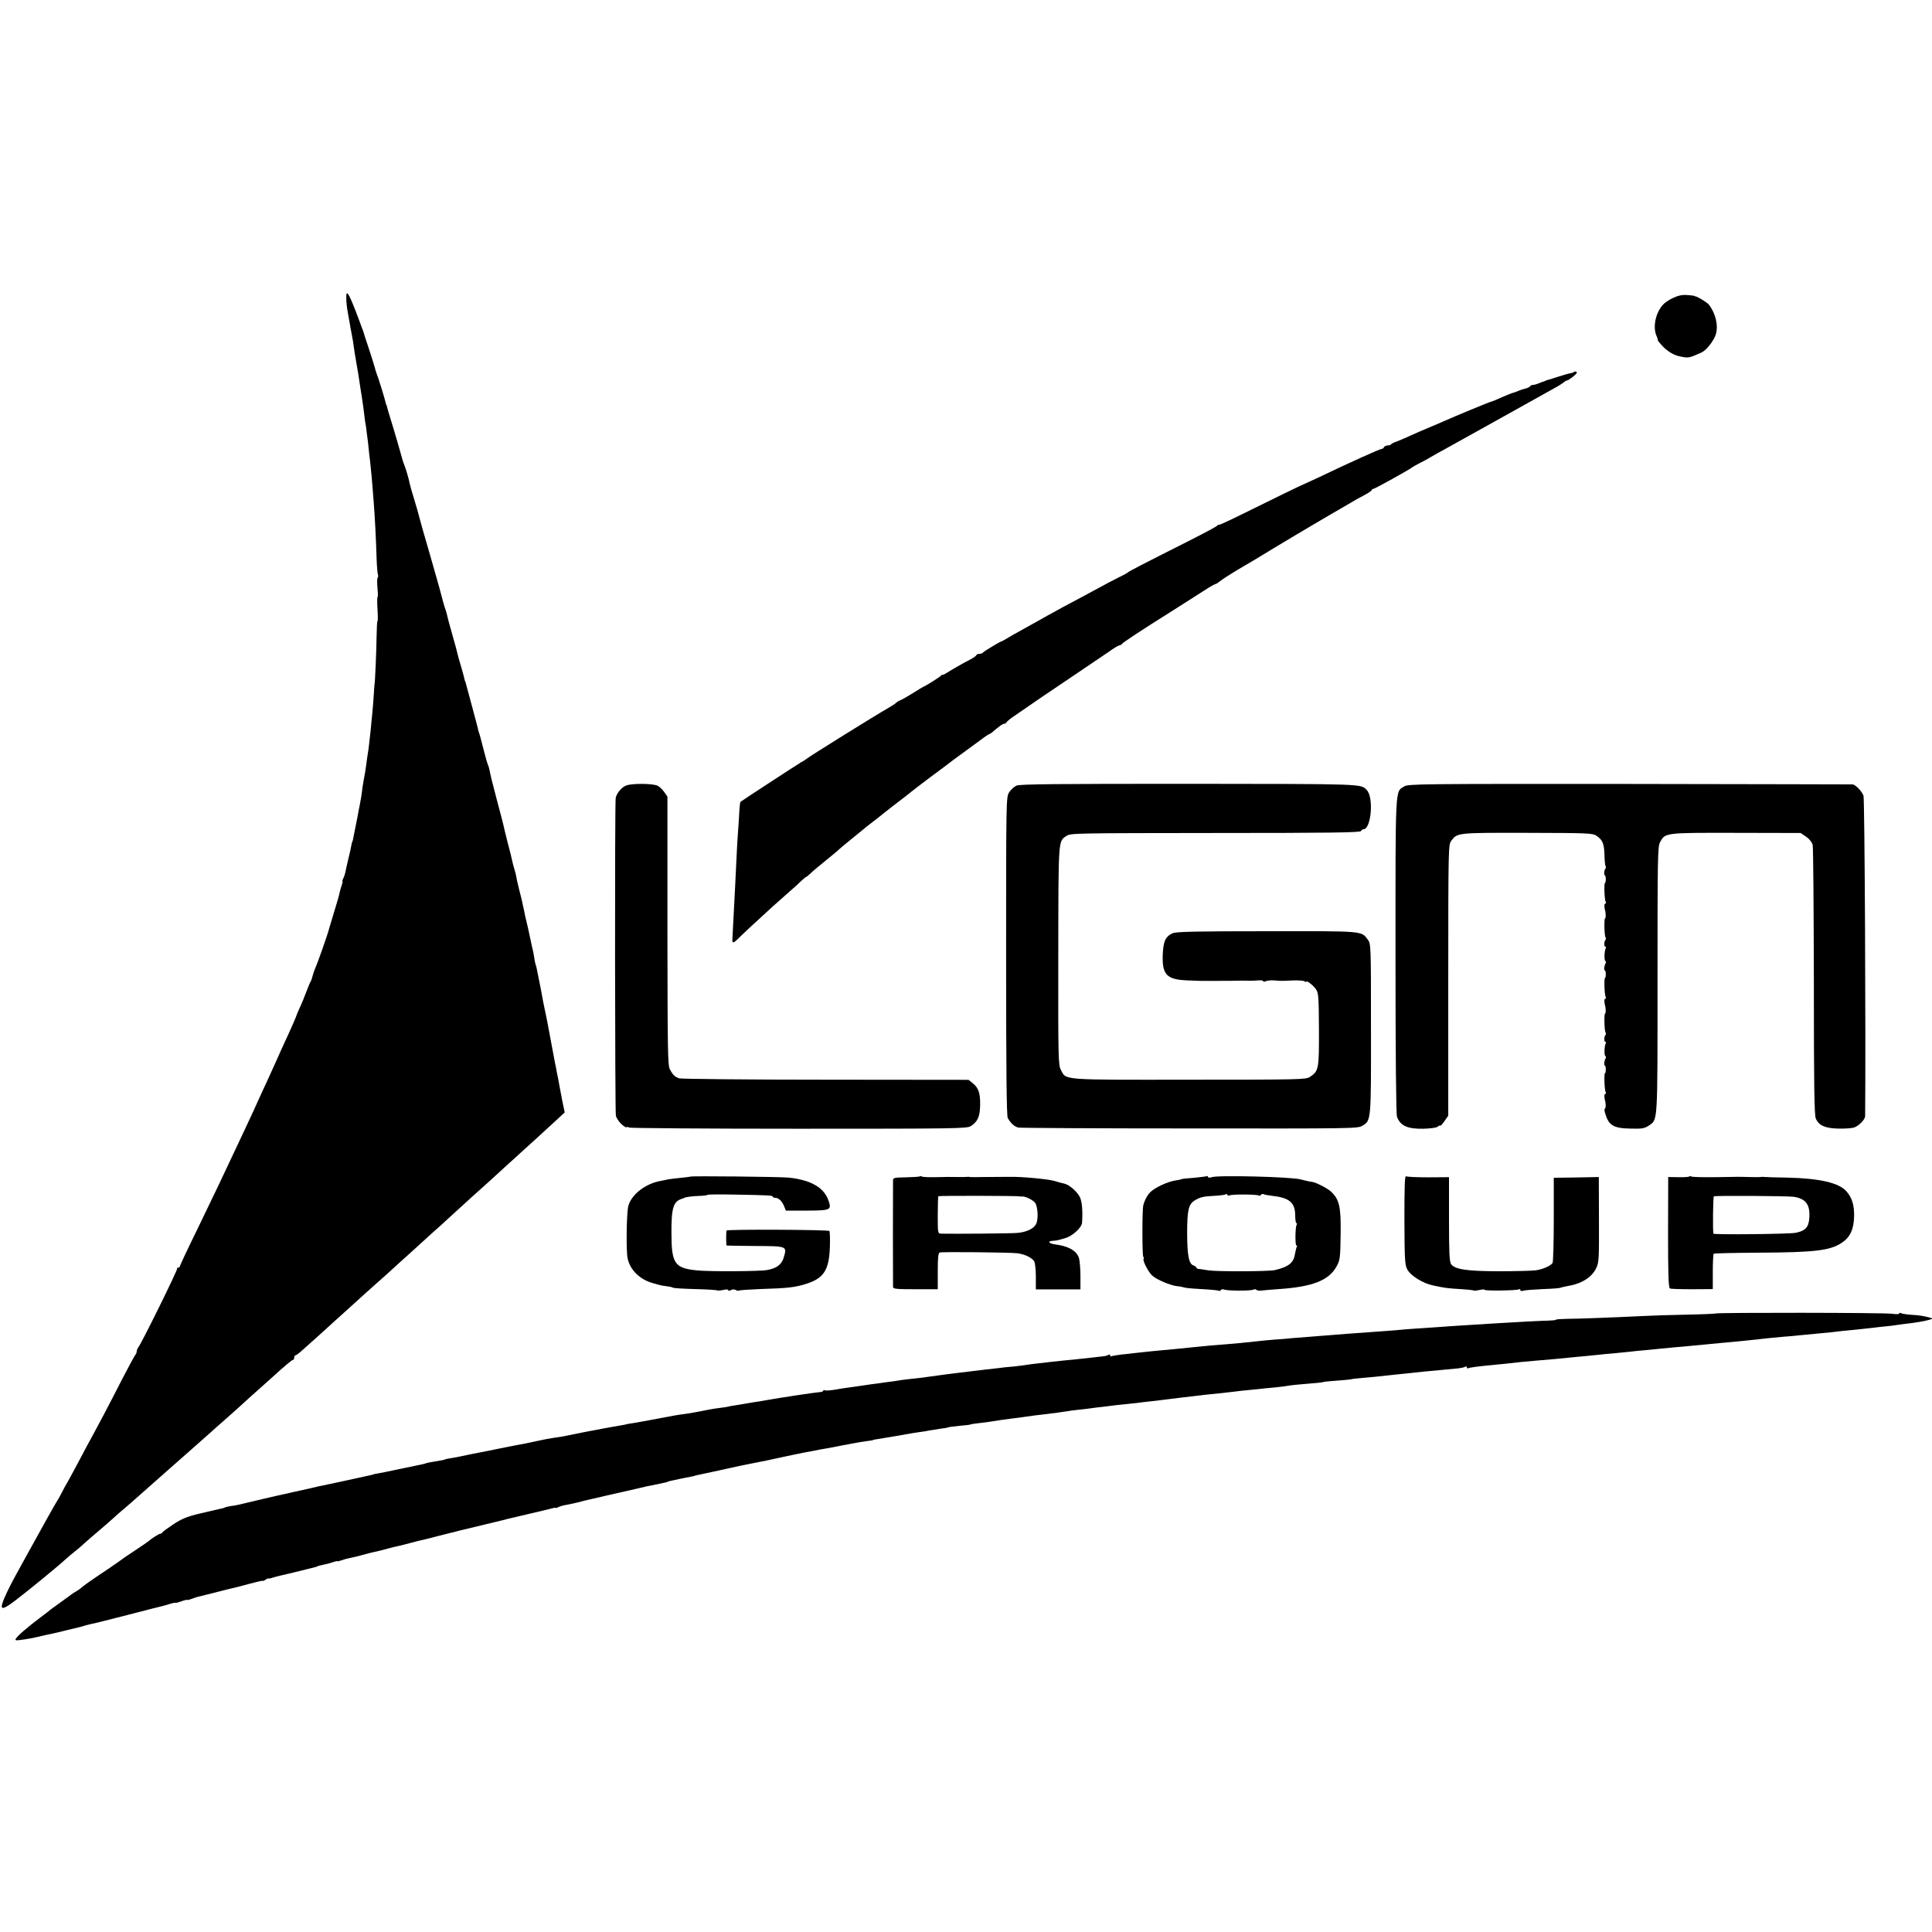
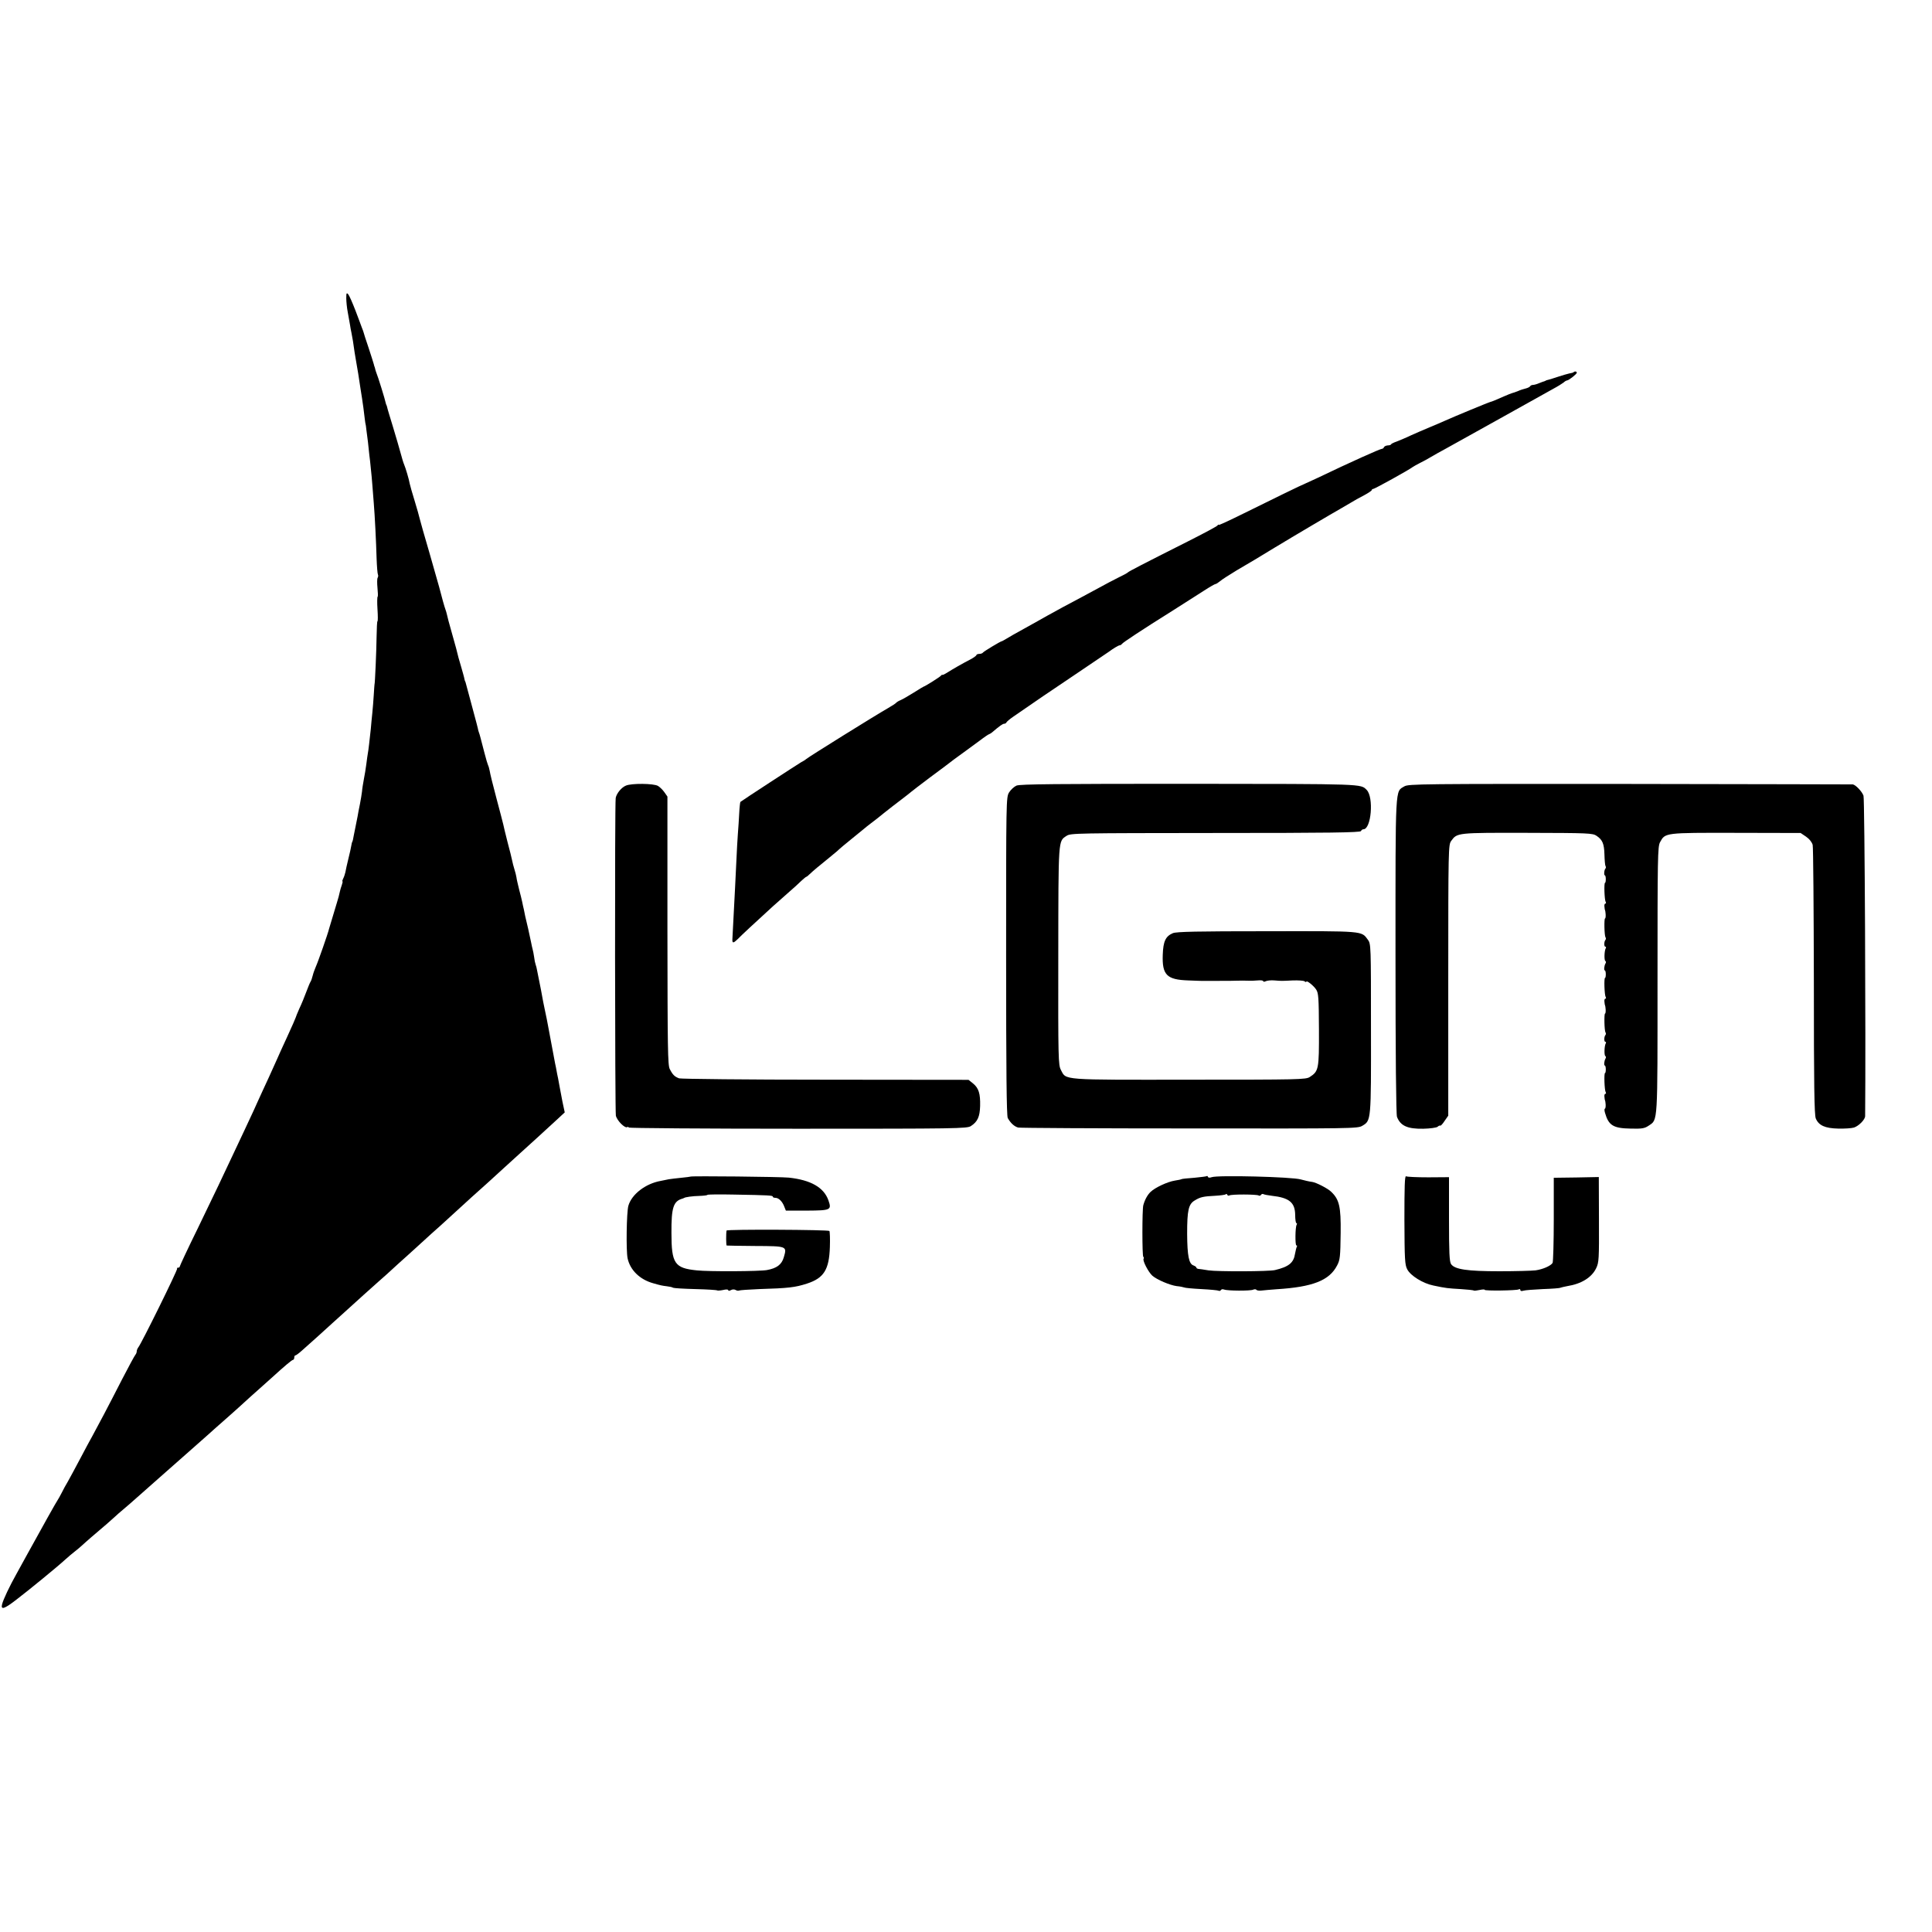
<svg xmlns="http://www.w3.org/2000/svg" version="1.0" width="1300pt" height="1300pt" viewBox="0 0 1300 1300" preserveAspectRatio="xMidYMid meet">
  <g transform="translate(0,1300) scale(0.1,-0.1)" fill="#000000" stroke="none">
    <path d="M2330 10994 c0 -22 4 -65 10 -95 5 -30 12 -67 15 -84 2 -16 7 -41 10 -55 3 -14 7 -38 10 -55 7 -51 16 -109 21 -135 7 -37 22 -129 29 -180 4 -25 9 -56 11 -70 6 -38 13 -90 18 -135 3 -22 5 -40 6 -40 1 0 3 -16 5 -35 3 -19 7 -57 11 -85 3 -27 7 -66 9 -85 3 -19 7 -60 10 -90 4 -30 8 -84 11 -120 3 -36 7 -87 9 -115 7 -82 16 -263 19 -371 2 -55 6 -105 9 -110 3 -6 2 -15 -2 -22 -4 -6 -4 -37 -1 -68 3 -30 4 -57 1 -59 -3 -2 -4 -40 -1 -84 3 -45 3 -81 0 -81 -3 0 -5 -46 -6 -103 -1 -94 -11 -322 -14 -322 0 0 -3 -31 -5 -70 -2 -38 -7 -94 -10 -125 -3 -30 -8 -77 -10 -105 -8 -74 -16 -146 -20 -165 -2 -9 -6 -41 -10 -71 -4 -30 -11 -76 -17 -104 -5 -27 -11 -63 -12 -80 -2 -16 -8 -55 -14 -85 -6 -30 -14 -68 -16 -84 -3 -16 -11 -55 -17 -85 -6 -31 -13 -63 -14 -71 -2 -8 -4 -15 -5 -15 -1 0 -4 -11 -6 -24 -2 -14 -11 -54 -20 -90 -9 -37 -18 -77 -20 -90 -3 -13 -9 -32 -15 -43 -5 -10 -7 -18 -5 -18 3 0 1 -11 -4 -25 -5 -14 -12 -36 -14 -48 -2 -12 -11 -46 -20 -74 -42 -139 -48 -159 -52 -173 -6 -28 -75 -225 -89 -255 -7 -16 -17 -43 -21 -60 -4 -16 -10 -34 -14 -40 -4 -5 -17 -37 -29 -69 -12 -33 -33 -84 -47 -113 -13 -30 -24 -56 -24 -59 0 -2 -25 -60 -56 -127 -31 -67 -62 -135 -69 -152 -45 -101 -71 -157 -98 -215 -17 -36 -31 -67 -32 -70 -2 -6 -46 -102 -90 -195 -18 -38 -51 -108 -73 -155 -71 -152 -123 -261 -243 -509 -66 -134 -119 -248 -119 -252 0 -5 -5 -9 -12 -9 -6 0 -9 -3 -6 -6 6 -5 -242 -508 -262 -531 -5 -7 -10 -18 -10 -26 0 -7 -4 -17 -9 -23 -5 -5 -45 -79 -89 -164 -95 -186 -166 -320 -198 -378 -13 -23 -52 -95 -86 -160 -34 -64 -71 -133 -82 -152 -12 -19 -30 -53 -41 -75 -11 -22 -24 -44 -28 -50 -7 -9 -105 -184 -210 -375 -17 -30 -46 -84 -66 -120 -46 -82 -89 -172 -97 -205 -10 -40 16 -31 97 32 84 64 277 222 329 270 19 17 48 42 64 54 16 12 39 32 51 43 21 20 92 81 164 142 18 16 43 38 55 49 11 11 37 33 56 49 19 16 68 58 109 95 41 36 100 88 130 115 31 27 84 74 119 105 100 88 117 103 171 151 29 25 66 59 84 75 19 17 64 57 102 90 37 33 83 74 100 90 18 17 63 57 99 89 37 33 80 71 95 85 69 63 125 111 133 111 4 0 8 7 8 15 0 8 3 15 8 15 4 0 23 14 42 31 40 35 168 150 210 189 24 22 128 115 209 189 14 12 57 51 95 85 38 33 81 72 96 86 15 14 62 57 105 95 43 39 92 84 110 100 18 17 68 62 111 100 43 39 89 81 104 95 15 14 62 56 104 95 43 38 91 81 106 95 34 32 196 178 225 205 32 28 177 161 241 220 l54 50 -15 70 c-7 39 -16 84 -19 100 -3 17 -8 44 -11 60 -4 17 -8 39 -10 50 -2 11 -6 34 -10 50 -10 54 -26 139 -45 240 -9 47 -12 66 -25 125 -7 31 -12 59 -25 130 -6 30 -13 66 -16 80 -3 14 -7 36 -10 50 -2 14 -7 32 -10 40 -3 8 -8 31 -10 50 -3 19 -7 43 -10 52 -3 10 -7 30 -10 45 -3 16 -12 57 -20 93 -9 36 -17 74 -20 85 -2 11 -6 31 -9 45 -4 14 -8 36 -11 50 -3 14 -12 52 -21 85 -8 33 -17 70 -18 82 -2 12 -8 37 -14 55 -6 18 -12 44 -15 58 -3 14 -16 70 -31 124 -14 55 -27 109 -29 120 -3 12 -23 91 -46 176 -23 85 -43 168 -45 183 -3 16 -8 33 -11 38 -3 6 -14 43 -24 82 -30 115 -31 121 -37 137 -3 8 -7 22 -8 30 -4 17 -3 14 -45 170 -17 63 -33 122 -35 130 -2 8 -4 15 -5 15 -1 0 -3 7 -5 16 -1 9 -11 43 -20 75 -10 33 -18 64 -20 69 -7 30 -20 81 -46 171 -16 55 -30 109 -32 120 -2 10 -7 26 -10 34 -5 12 -25 83 -42 150 -2 8 -31 110 -64 225 -34 116 -64 221 -67 235 -3 14 -18 68 -34 120 -16 52 -31 104 -33 115 -5 30 -28 107 -38 130 -5 11 -15 45 -23 75 -8 30 -31 109 -51 175 -20 66 -39 127 -40 135 -2 8 -4 15 -5 15 -1 0 -3 7 -5 15 -3 19 -53 180 -62 200 -3 8 -7 20 -8 25 -1 6 -3 12 -4 15 -2 3 -4 12 -6 20 -2 8 -18 58 -35 110 -18 52 -33 100 -34 105 -2 6 -6 19 -11 30 -4 11 -23 63 -43 115 -20 52 -42 102 -49 110 -11 12 -13 8 -13 -26z" />
-     <path d="M11257 10995 c-26 -12 -57 -33 -68 -46 -49 -55 -68 -147 -44 -206 8 -18 12 -33 10 -33 -2 0 11 -16 28 -35 33 -36 76 -63 112 -71 69 -15 64 -15 152 23 33 14 84 78 98 122 19 61 -1 143 -47 202 -12 14 -71 51 -90 55 -5 1 -9 3 -10 4 -2 1 -23 3 -48 5 -32 2 -60 -4 -93 -20z" />
-     <path d="M10589 10496 c-2 -3 -16 -7 -30 -9 -14 -3 -48 -13 -75 -22 -27 -9 -56 -18 -64 -20 -8 -2 -16 -4 -17 -5 -2 -2 -6 -3 -10 -5 -5 -1 -21 -7 -36 -13 -16 -7 -34 -12 -42 -12 -8 0 -16 -4 -19 -9 -3 -5 -17 -12 -30 -15 -14 -3 -38 -11 -53 -18 -15 -6 -33 -12 -38 -13 -6 -2 -31 -11 -55 -22 -52 -23 -83 -36 -90 -37 -11 -2 -243 -98 -305 -126 -22 -10 -69 -30 -105 -45 -36 -15 -92 -39 -125 -54 -33 -16 -77 -34 -97 -42 -21 -7 -38 -16 -38 -19 0 -3 -10 -7 -22 -7 -13 -1 -24 -7 -26 -13 -2 -5 -8 -10 -13 -10 -12 0 -211 -89 -436 -197 -43 -20 -80 -37 -83 -38 -9 -2 -241 -115 -412 -200 -93 -46 -168 -81 -168 -77 0 4 -4 2 -8 -4 -4 -6 -92 -53 -197 -106 -306 -154 -400 -203 -405 -209 -3 -4 -34 -21 -70 -38 -36 -18 -85 -44 -110 -58 -25 -13 -83 -45 -130 -70 -96 -51 -162 -86 -235 -127 -27 -16 -95 -53 -150 -84 -55 -30 -111 -62 -125 -71 -14 -8 -27 -16 -30 -16 -11 -2 -120 -68 -126 -76 -3 -5 -14 -9 -25 -9 -10 0 -19 -4 -19 -8 0 -4 -19 -18 -42 -30 -47 -24 -119 -65 -158 -90 -14 -9 -27 -15 -29 -13 -2 1 -7 -1 -10 -6 -6 -8 -109 -73 -116 -73 -1 0 -32 -18 -66 -40 -35 -22 -75 -45 -89 -51 -13 -5 -27 -14 -30 -18 -3 -4 -27 -20 -55 -36 -89 -51 -531 -326 -551 -343 -5 -5 -21 -15 -35 -22 -19 -11 -394 -255 -407 -266 -2 -1 -6 -36 -8 -76 -2 -40 -6 -102 -9 -138 -3 -36 -7 -117 -10 -180 -3 -63 -7 -146 -9 -185 -4 -71 -18 -336 -18 -345 -1 -28 6 -28 36 1 28 29 106 101 236 220 16 14 59 52 96 85 37 32 80 71 96 87 16 15 31 27 33 27 3 0 13 8 23 18 24 23 65 57 132 111 30 25 60 49 65 55 6 6 44 38 85 71 41 33 80 65 86 70 6 6 26 21 44 35 19 14 59 45 89 70 31 25 83 65 116 90 33 25 62 48 65 51 3 3 60 47 128 98 68 50 129 96 135 101 7 6 41 31 77 57 36 26 91 66 123 90 31 24 60 43 63 43 2 0 10 5 17 10 55 47 74 60 84 60 6 0 13 4 15 9 2 5 23 23 48 40 125 87 259 178 438 298 108 73 202 136 207 140 22 17 60 40 69 41 5 0 12 4 15 9 7 10 129 91 346 227 77 49 170 108 207 132 37 24 72 44 76 44 5 0 19 9 31 19 12 11 63 43 112 73 116 68 123 72 259 155 112 68 390 232 440 260 14 8 43 25 65 38 22 14 64 37 93 52 28 15 52 31 52 35 0 4 5 8 10 8 9 0 241 128 265 147 6 4 28 17 50 28 22 11 56 29 75 41 19 11 64 37 100 56 36 20 200 111 365 203 165 92 325 181 355 198 30 16 62 36 71 43 8 8 19 14 23 14 11 0 66 43 66 52 0 9 -14 11 -21 4z" />
+     <path d="M10589 10496 c-2 -3 -16 -7 -30 -9 -14 -3 -48 -13 -75 -22 -27 -9 -56 -18 -64 -20 -8 -2 -16 -4 -17 -5 -2 -2 -6 -3 -10 -5 -5 -1 -21 -7 -36 -13 -16 -7 -34 -12 -42 -12 -8 0 -16 -4 -19 -9 -3 -5 -17 -12 -30 -15 -14 -3 -38 -11 -53 -18 -15 -6 -33 -12 -38 -13 -6 -2 -31 -11 -55 -22 -52 -23 -83 -36 -90 -37 -11 -2 -243 -98 -305 -126 -22 -10 -69 -30 -105 -45 -36 -15 -92 -39 -125 -54 -33 -16 -77 -34 -97 -42 -21 -7 -38 -16 -38 -19 0 -3 -10 -7 -22 -7 -13 -1 -24 -7 -26 -13 -2 -5 -8 -10 -13 -10 -12 0 -211 -89 -436 -197 -43 -20 -80 -37 -83 -38 -9 -2 -241 -115 -412 -200 -93 -46 -168 -81 -168 -77 0 4 -4 2 -8 -4 -4 -6 -92 -53 -197 -106 -306 -154 -400 -203 -405 -209 -3 -4 -34 -21 -70 -38 -36 -18 -85 -44 -110 -58 -25 -13 -83 -45 -130 -70 -96 -51 -162 -86 -235 -127 -27 -16 -95 -53 -150 -84 -55 -30 -111 -62 -125 -71 -14 -8 -27 -16 -30 -16 -11 -2 -120 -68 -126 -76 -3 -5 -14 -9 -25 -9 -10 0 -19 -4 -19 -8 0 -4 -19 -18 -42 -30 -47 -24 -119 -65 -158 -90 -14 -9 -27 -15 -29 -13 -2 1 -7 -1 -10 -6 -6 -8 -109 -73 -116 -73 -1 0 -32 -18 -66 -40 -35 -22 -75 -45 -89 -51 -13 -5 -27 -14 -30 -18 -3 -4 -27 -20 -55 -36 -89 -51 -531 -326 -551 -343 -5 -5 -21 -15 -35 -22 -19 -11 -394 -255 -407 -266 -2 -1 -6 -36 -8 -76 -2 -40 -6 -102 -9 -138 -3 -36 -7 -117 -10 -180 -3 -63 -7 -146 -9 -185 -4 -71 -18 -336 -18 -345 -1 -28 6 -28 36 1 28 29 106 101 236 220 16 14 59 52 96 85 37 32 80 71 96 87 16 15 31 27 33 27 3 0 13 8 23 18 24 23 65 57 132 111 30 25 60 49 65 55 6 6 44 38 85 71 41 33 80 65 86 70 6 6 26 21 44 35 19 14 59 45 89 70 31 25 83 65 116 90 33 25 62 48 65 51 3 3 60 47 128 98 68 50 129 96 135 101 7 6 41 31 77 57 36 26 91 66 123 90 31 24 60 43 63 43 2 0 10 5 17 10 55 47 74 60 84 60 6 0 13 4 15 9 2 5 23 23 48 40 125 87 259 178 438 298 108 73 202 136 207 140 22 17 60 40 69 41 5 0 12 4 15 9 7 10 129 91 346 227 77 49 170 108 207 132 37 24 72 44 76 44 5 0 19 9 31 19 12 11 63 43 112 73 116 68 123 72 259 155 112 68 390 232 440 260 14 8 43 25 65 38 22 14 64 37 93 52 28 15 52 31 52 35 0 4 5 8 10 8 9 0 241 128 265 147 6 4 28 17 50 28 22 11 56 29 75 41 19 11 64 37 100 56 36 20 200 111 365 203 165 92 325 181 355 198 30 16 62 36 71 43 8 8 19 14 23 14 11 0 66 43 66 52 0 9 -14 11 -21 4" />
    <path d="M4212 7714 c-30 -12 -63 -52 -69 -83 -7 -33 -5 -2107 1 -2138 8 -34 61 -87 77 -77 5 3 9 2 9 -3 0 -4 512 -8 1138 -8 1070 0 1140 1 1165 18 45 29 60 63 62 135 2 83 -9 120 -48 152 l-30 24 -961 1 c-529 0 -972 5 -986 9 -30 11 -43 23 -63 62 -14 26 -15 137 -16 932 l0 902 -21 30 c-12 17 -31 35 -43 42 -30 17 -178 18 -215 2z" />
    <path d="M6840 7714 c-16 -7 -39 -28 -50 -46 -20 -33 -20 -49 -20 -1101 0 -773 3 -1074 11 -1090 19 -34 44 -57 70 -64 13 -3 533 -6 1154 -6 1098 -1 1131 -1 1162 18 59 35 59 31 58 654 0 560 0 570 -21 598 -44 60 -23 58 -680 57 -469 0 -607 -3 -632 -13 -49 -21 -65 -55 -68 -145 -5 -136 27 -168 170 -173 50 -2 98 -4 106 -3 8 0 56 0 105 0 50 0 99 0 110 1 35 1 59 1 85 0 14 -1 42 0 63 2 20 2 37 0 37 -5 0 -5 8 -5 18 0 9 4 35 7 57 5 50 -4 46 -4 125 0 36 1 71 -1 78 -6 6 -5 12 -7 12 -3 0 13 49 -26 66 -52 16 -24 18 -55 19 -271 1 -267 -2 -279 -62 -318 -26 -17 -73 -18 -810 -18 -868 -1 -828 -4 -864 65 -18 33 -19 73 -18 769 1 797 -1 769 56 807 27 18 69 18 1002 19 764 0 975 3 979 13 2 6 9 12 16 12 53 0 71 216 22 265 -41 41 -9 40 -1193 41 -891 0 -1139 -2 -1163 -12z" />
    <path d="M9450 7709 c-63 -39 -60 27 -60 -1138 0 -679 4 -1070 10 -1086 23 -60 70 -82 177 -80 46 1 88 7 96 13 7 7 16 10 18 8 3 -3 16 11 29 31 l25 36 0 911 c0 893 1 912 20 938 40 55 39 55 513 54 411 -1 439 -2 465 -20 40 -27 51 -53 53 -127 1 -37 4 -71 7 -76 4 -6 3 -13 0 -17 -9 -8 -12 -46 -4 -46 3 0 6 -11 6 -25 0 -14 -2 -25 -5 -25 -8 0 -4 -115 4 -128 4 -7 3 -12 -2 -12 -5 0 -8 -10 -6 -22 1 -13 3 -23 4 -23 1 0 3 -12 4 -27 1 -16 -1 -28 -4 -28 -7 0 -5 -114 3 -127 4 -5 3 -13 0 -17 -10 -10 -11 -46 -1 -46 5 0 6 -4 3 -10 -10 -16 -12 -81 -3 -86 5 -3 5 -11 1 -17 -9 -15 -12 -47 -4 -47 3 0 6 -11 6 -25 0 -14 -2 -25 -5 -25 -8 0 -4 -115 4 -128 4 -7 3 -12 -2 -12 -5 0 -8 -10 -6 -22 1 -13 3 -23 4 -23 1 0 3 -12 4 -27 1 -16 -1 -28 -4 -28 -7 0 -5 -114 3 -127 4 -5 3 -13 0 -17 -10 -10 -11 -46 -1 -46 5 0 6 -4 3 -10 -10 -16 -12 -81 -3 -86 5 -3 5 -11 1 -17 -9 -15 -12 -47 -4 -47 3 0 6 -11 6 -25 0 -14 -2 -25 -5 -25 -8 0 -4 -115 4 -128 4 -7 3 -12 -2 -12 -5 0 -8 -10 -6 -22 1 -13 3 -23 4 -23 1 0 3 -12 4 -27 1 -16 -2 -28 -5 -28 -4 0 -4 -13 1 -29 24 -84 56 -103 172 -105 77 -2 94 1 122 20 62 42 59 3 59 980 0 823 1 898 17 927 35 64 29 64 511 63 l435 -1 37 -25 c22 -15 39 -37 44 -55 4 -16 7 -430 8 -920 0 -699 3 -897 13 -921 20 -47 62 -66 151 -68 42 -1 90 2 106 7 33 11 75 54 75 77 5 519 -3 2136 -11 2156 -11 30 -53 73 -72 76 -7 0 -682 2 -1500 3 -1408 1 -1489 0 -1517 -16z" />
    <path d="M4647 5083 c-2 -1 -30 -5 -63 -8 -32 -3 -70 -8 -84 -10 -14 -3 -38 -8 -54 -11 -102 -18 -196 -90 -218 -168 -12 -44 -16 -300 -5 -353 17 -79 82 -143 173 -168 49 -14 58 -16 91 -20 18 -2 37 -6 42 -10 6 -3 74 -7 151 -9 78 -2 143 -6 146 -9 3 -2 21 -1 40 3 20 5 34 4 34 -1 0 -6 7 -6 18 0 10 6 24 6 32 1 8 -5 18 -6 22 -4 5 3 66 7 136 10 196 6 242 11 322 37 114 37 149 94 154 245 2 55 0 104 -3 109 -6 9 -690 12 -692 3 -4 -18 -4 -100 1 -101 3 -1 90 -2 193 -3 214 -1 213 -1 191 -76 -14 -49 -47 -74 -114 -86 -49 -9 -391 -11 -472 -2 -149 15 -170 46 -170 252 -1 171 13 214 75 231 4 2 8 3 10 4 6 6 58 13 104 14 29 1 53 4 53 7 0 3 80 4 177 2 238 -4 263 -6 263 -14 0 -5 8 -8 18 -8 22 0 47 -25 60 -61 l10 -25 141 0 c162 1 168 4 145 70 -31 86 -118 136 -266 152 -55 6 -656 12 -661 7z" />
-     <path d="M6188 5084 c-3 -2 -44 -5 -92 -6 -72 -1 -86 -3 -87 -17 -1 -23 -1 -703 0 -721 1 -13 24 -15 151 -15 l150 0 0 121 c0 89 3 123 13 126 18 6 475 1 524 -5 51 -7 99 -31 113 -56 5 -11 10 -57 10 -103 l0 -84 150 0 150 0 0 92 c0 50 -5 105 -11 122 -16 47 -72 78 -161 89 -43 6 -51 22 -13 24 28 2 24 1 83 18 49 14 111 71 113 104 5 79 0 137 -13 168 -16 37 -71 86 -104 94 -11 2 -44 11 -75 20 -44 12 -222 28 -286 26 -7 0 -29 0 -48 0 -48 0 -49 0 -140 -1 -44 -1 -84 -1 -90 0 -5 2 -14 2 -18 1 -5 -1 -29 -1 -55 -1 -72 1 -72 1 -158 -1 -45 -1 -86 1 -91 4 -6 4 -13 4 -15 1z m672 -134 c3 -1 9 -2 14 -1 21 4 78 -23 92 -44 18 -28 22 -112 5 -142 -16 -31 -63 -53 -124 -59 -42 -4 -421 -7 -514 -5 -23 1 -23 3 -23 124 0 68 2 126 4 128 5 4 536 3 546 -1z" />
    <path d="M8120 5086 c-3 -2 -41 -7 -84 -11 -44 -3 -82 -7 -85 -9 -3 -2 -24 -7 -46 -10 -50 -8 -133 -47 -163 -76 -21 -20 -39 -53 -49 -90 -8 -29 -8 -342 0 -347 4 -2 5 -8 2 -13 -8 -13 33 -91 59 -114 31 -27 118 -64 164 -70 23 -2 45 -7 50 -9 4 -3 57 -8 116 -11 59 -3 111 -8 116 -11 5 -3 11 -1 15 4 3 6 12 8 21 4 23 -9 177 -10 196 -1 9 4 19 4 22 -1 3 -4 18 -7 33 -5 16 2 62 6 103 9 243 15 355 59 407 160 20 37 22 60 24 220 2 175 -9 224 -64 276 -22 22 -100 62 -127 66 -19 2 -56 11 -78 17 -57 17 -558 30 -599 15 -13 -5 -23 -4 -25 2 -2 6 -6 8 -8 5z m152 -130 c14 9 183 8 197 0 5 -4 12 -2 16 4 4 6 11 8 16 5 5 -3 30 -8 56 -11 118 -13 157 -45 158 -129 0 -30 4 -55 8 -55 5 0 5 -5 2 -11 -10 -15 -11 -139 -2 -139 5 0 6 -4 3 -9 -3 -5 -8 -26 -12 -47 -9 -61 -42 -88 -135 -110 -40 -10 -386 -11 -447 -2 -31 5 -63 10 -69 10 -7 1 -13 5 -13 9 0 4 -9 10 -19 14 -31 10 -42 63 -43 213 0 159 9 200 52 225 37 23 59 27 138 31 34 2 66 6 70 10 3 4 8 2 10 -3 2 -6 8 -8 14 -5z" />
    <path d="M9450 4792 c1 -267 3 -303 19 -333 22 -43 106 -95 176 -109 85 -18 97 -19 184 -24 46 -3 86 -7 88 -10 2 -2 20 0 39 4 18 4 34 5 34 1 0 -8 215 -5 229 3 6 4 11 2 11 -4 0 -7 8 -9 20 -5 12 4 71 8 131 11 61 2 114 6 118 9 5 2 26 7 47 11 95 15 164 58 194 120 19 39 20 60 19 328 l-1 286 -151 -3 -152 -2 0 -280 c0 -154 -4 -286 -8 -293 -13 -20 -65 -43 -115 -50 -26 -3 -135 -6 -242 -6 -215 0 -301 12 -326 48 -11 17 -14 74 -14 303 l0 282 -139 -1 c-76 0 -144 3 -150 7 -9 5 -11 -73 -11 -293z" />
-     <path d="M11367 5084 c-3 -4 -37 -6 -74 -5 l-68 1 -1 -373 c0 -289 3 -373 13 -377 7 -3 74 -5 150 -5 l138 1 0 116 c0 64 3 119 6 122 2 3 140 6 304 7 379 2 481 14 560 68 56 38 79 91 81 179 1 75 -15 125 -53 167 -49 56 -180 86 -394 91 -86 1 -160 4 -165 5 -5 1 -13 0 -19 -1 -5 -1 -39 -1 -75 0 -79 2 -56 2 -231 -1 -81 -1 -151 1 -157 4 -5 4 -12 4 -15 1z m703 -137 c78 -12 109 -50 105 -134 -3 -69 -24 -94 -91 -108 -37 -9 -554 -14 -555 -6 -5 30 -2 247 3 251 8 6 497 3 538 -3z" />
-     <path d="M11546 4162 c-3 -2 -91 -6 -198 -8 -106 -2 -236 -6 -288 -9 -230 -11 -441 -19 -512 -19 -43 -1 -78 -3 -78 -6 0 -3 -21 -5 -48 -6 -51 -1 -240 -11 -367 -19 -44 -3 -116 -8 -160 -10 -44 -3 -107 -7 -140 -9 -33 -3 -103 -7 -155 -11 -52 -3 -117 -8 -145 -10 -27 -3 -86 -8 -130 -11 -201 -14 -344 -25 -400 -30 -22 -1 -74 -6 -115 -9 -41 -3 -93 -7 -115 -9 -22 -3 -76 -7 -120 -10 -44 -4 -96 -8 -115 -11 -72 -8 -151 -16 -207 -20 -66 -5 -171 -14 -223 -20 -42 -5 -163 -16 -205 -20 -35 -3 -145 -14 -195 -20 -19 -3 -60 -7 -90 -10 -30 -4 -58 -9 -62 -11 -4 -3 -8 0 -8 6 0 6 -5 8 -12 3 -7 -4 -22 -8 -33 -9 -11 -1 -42 -5 -70 -8 -27 -3 -77 -8 -110 -12 -67 -6 -109 -11 -175 -18 -25 -3 -67 -8 -95 -11 -27 -3 -61 -7 -75 -10 -14 -2 -50 -7 -80 -10 -30 -2 -77 -7 -105 -11 -27 -3 -63 -7 -80 -9 -49 -6 -127 -15 -175 -21 -94 -12 -106 -13 -155 -20 -27 -3 -57 -8 -65 -9 -8 -2 -44 -6 -80 -10 -36 -3 -78 -9 -95 -11 -16 -3 -46 -7 -65 -10 -19 -2 -46 -6 -60 -8 -14 -2 -48 -7 -75 -10 -28 -4 -61 -9 -75 -11 -14 -2 -45 -7 -70 -10 -25 -3 -71 -10 -103 -16 -31 -5 -62 -7 -67 -4 -6 3 -10 2 -10 -2 0 -5 -10 -9 -22 -10 -25 -1 -270 -38 -353 -53 -27 -5 -66 -12 -85 -14 -19 -3 -46 -8 -60 -10 -14 -3 -43 -7 -65 -11 -22 -3 -47 -7 -55 -10 -8 -2 -35 -6 -60 -9 -25 -3 -56 -8 -70 -11 -67 -14 -148 -28 -175 -31 -16 -1 -88 -14 -160 -28 -71 -14 -148 -27 -170 -31 -22 -3 -47 -7 -55 -10 -8 -2 -31 -6 -50 -9 -19 -3 -45 -8 -56 -10 -12 -2 -37 -7 -55 -10 -30 -5 -208 -40 -264 -52 -11 -2 -38 -6 -60 -9 -22 -3 -71 -12 -110 -21 -38 -8 -81 -17 -95 -20 -14 -2 -36 -7 -50 -9 -14 -3 -36 -7 -50 -10 -14 -3 -47 -9 -75 -15 -67 -14 -94 -19 -130 -26 -16 -3 -48 -9 -70 -14 -48 -11 -103 -21 -130 -25 -11 -2 -20 -4 -20 -5 0 -2 -24 -7 -75 -15 -24 -4 -47 -8 -51 -10 -3 -2 -20 -7 -37 -10 -17 -3 -84 -17 -149 -31 -65 -14 -129 -27 -143 -29 -14 -2 -25 -4 -25 -5 0 -1 -8 -3 -17 -5 -9 -2 -79 -17 -155 -34 -76 -16 -149 -32 -163 -35 -14 -2 -54 -11 -90 -20 -36 -8 -76 -17 -90 -20 -14 -3 -34 -7 -45 -10 -11 -2 -51 -12 -90 -20 -59 -13 -111 -26 -260 -61 -11 -3 -34 -7 -52 -9 -18 -3 -36 -7 -41 -10 -5 -3 -19 -7 -33 -9 -13 -3 -73 -17 -133 -31 -88 -21 -122 -35 -180 -73 -39 -26 -73 -51 -74 -55 -2 -4 -8 -8 -13 -8 -9 0 -65 -36 -79 -50 -3 -3 -45 -32 -95 -65 -49 -32 -92 -62 -95 -65 -3 -3 -41 -29 -85 -59 -117 -78 -168 -114 -183 -129 -8 -6 -23 -17 -35 -23 -11 -7 -26 -16 -31 -21 -6 -5 -36 -26 -66 -48 -30 -22 -59 -43 -65 -47 -5 -5 -39 -31 -75 -58 -84 -63 -153 -123 -163 -141 -7 -12 -1 -13 30 -9 48 6 86 13 143 27 25 6 54 12 65 14 11 2 58 13 105 25 47 11 90 22 95 23 6 1 19 5 30 9 11 3 31 8 45 11 14 2 124 30 245 61 121 31 227 59 235 60 8 2 30 8 48 14 17 5 32 8 32 6 0 -2 18 2 40 10 22 8 40 12 40 10 0 -3 12 0 28 6 15 6 34 12 42 14 8 2 62 15 120 30 58 15 114 29 125 31 11 2 59 15 107 28 49 13 88 22 88 19 0 -3 6 0 14 6 8 6 18 11 22 10 5 -1 16 0 24 4 8 3 35 10 60 16 25 5 83 20 130 31 47 12 92 23 100 25 8 2 15 4 15 5 0 2 19 7 57 15 15 3 39 10 53 15 14 5 25 7 25 5 0 -2 11 0 25 5 14 5 36 12 48 14 43 9 63 14 107 26 25 7 53 14 62 16 10 2 26 6 36 8 9 2 37 9 62 16 25 7 54 14 65 16 11 2 47 11 80 20 33 9 68 18 78 20 9 2 25 6 35 8 9 2 46 12 82 21 36 9 73 19 83 21 10 2 27 6 37 9 10 3 28 8 39 10 29 7 42 10 166 40 61 15 115 28 120 29 6 2 21 6 35 9 36 9 202 48 221 52 9 2 33 8 53 13 20 6 36 8 36 6 0 -3 8 0 17 5 10 5 34 12 53 15 19 3 53 11 75 16 38 10 53 14 102 25 13 3 31 7 40 9 10 3 80 19 157 36 76 17 148 34 160 37 11 3 28 6 36 7 13 3 78 16 103 22 4 1 8 2 10 4 1 1 9 3 17 5 38 9 127 27 145 30 11 2 20 4 20 5 0 1 9 3 20 5 11 2 74 16 140 30 66 15 129 28 140 31 11 2 31 6 45 9 14 3 36 7 50 10 14 3 36 7 50 10 14 3 34 7 45 9 11 2 65 14 120 26 55 11 111 23 125 26 14 2 36 7 50 9 42 9 66 13 101 19 19 3 45 8 59 11 14 2 36 7 50 10 14 2 41 7 60 11 19 3 46 8 60 11 14 2 39 6 55 8 17 2 30 4 30 5 0 2 9 4 20 5 18 3 69 11 120 20 11 1 47 8 80 14 33 6 78 13 100 16 22 3 49 7 60 10 11 2 43 7 70 11 28 3 53 8 56 10 4 2 37 6 75 10 37 3 71 7 74 9 3 2 33 7 65 10 33 4 67 8 75 10 30 5 96 15 145 21 28 3 59 7 70 9 30 5 116 16 155 20 45 5 108 14 140 19 14 3 48 7 75 10 28 3 66 7 85 10 19 3 60 8 90 11 30 4 66 8 80 10 14 2 52 6 85 9 33 3 76 8 95 11 19 2 60 7 90 10 30 4 66 8 80 10 14 2 50 6 80 10 30 3 73 8 95 11 22 3 56 7 75 9 65 6 155 16 195 21 22 3 63 8 90 10 28 3 64 6 80 8 17 2 62 7 100 10 39 4 81 9 95 12 22 4 63 8 195 19 22 2 40 5 40 6 0 1 18 3 40 5 69 5 150 12 150 14 0 1 17 3 37 5 82 7 175 16 213 21 22 2 60 6 85 9 25 2 68 7 95 10 28 3 73 8 100 10 28 2 75 7 105 10 30 3 69 7 85 8 17 2 36 6 43 10 7 5 12 3 12 -3 0 -6 3 -9 8 -7 7 5 65 13 162 22 53 5 123 12 200 21 30 3 75 7 100 9 77 6 173 15 220 20 25 3 72 7 105 10 33 3 74 7 90 9 17 2 64 7 105 10 41 4 91 9 110 11 19 3 64 7 100 10 36 4 81 8 100 10 19 2 67 6 105 10 39 3 93 8 120 11 28 2 75 7 105 10 117 10 317 30 400 40 25 2 72 7 105 10 33 2 78 6 100 9 22 2 69 6 105 10 36 3 88 8 115 11 57 7 74 9 170 18 39 4 88 10 110 12 22 3 58 7 80 9 22 2 56 6 75 9 19 3 56 8 83 11 95 11 180 31 154 36 -4 1 -10 2 -14 4 -43 11 -67 15 -119 18 -33 2 -66 7 -72 11 -7 4 -12 3 -12 -2 0 -5 -21 -6 -47 -2 -48 8 -1180 9 -1187 2z" />
  </g>
</svg>